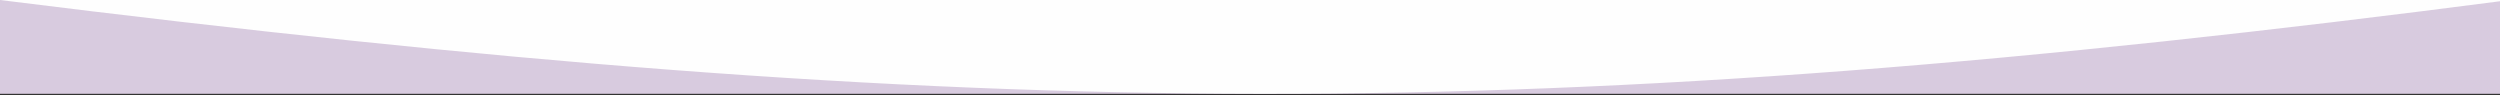
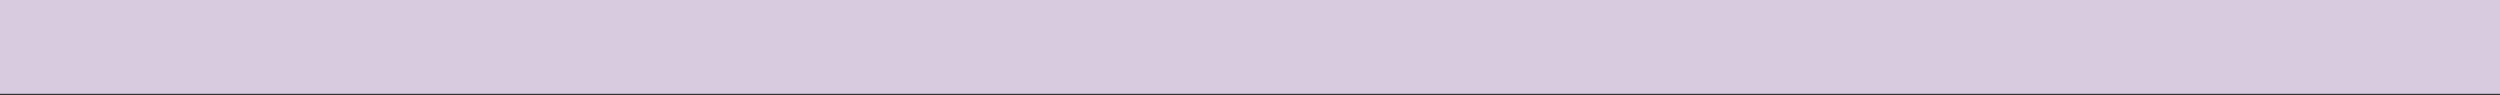
<svg xmlns="http://www.w3.org/2000/svg" width="1920" height="73" viewBox="0 0 1920 73" fill="none">
  <rect x="0" y="0" width="1920" height="73" fill="#333333" stroke="none" />
  <rect width="1947.5" height="72.04" fill="#D8CBDF" />
-   <path d="M0 0C758.337 94.833 1180.51 97.265 1927.5 0H0Z" fill="#FEFEFE" />
</svg>